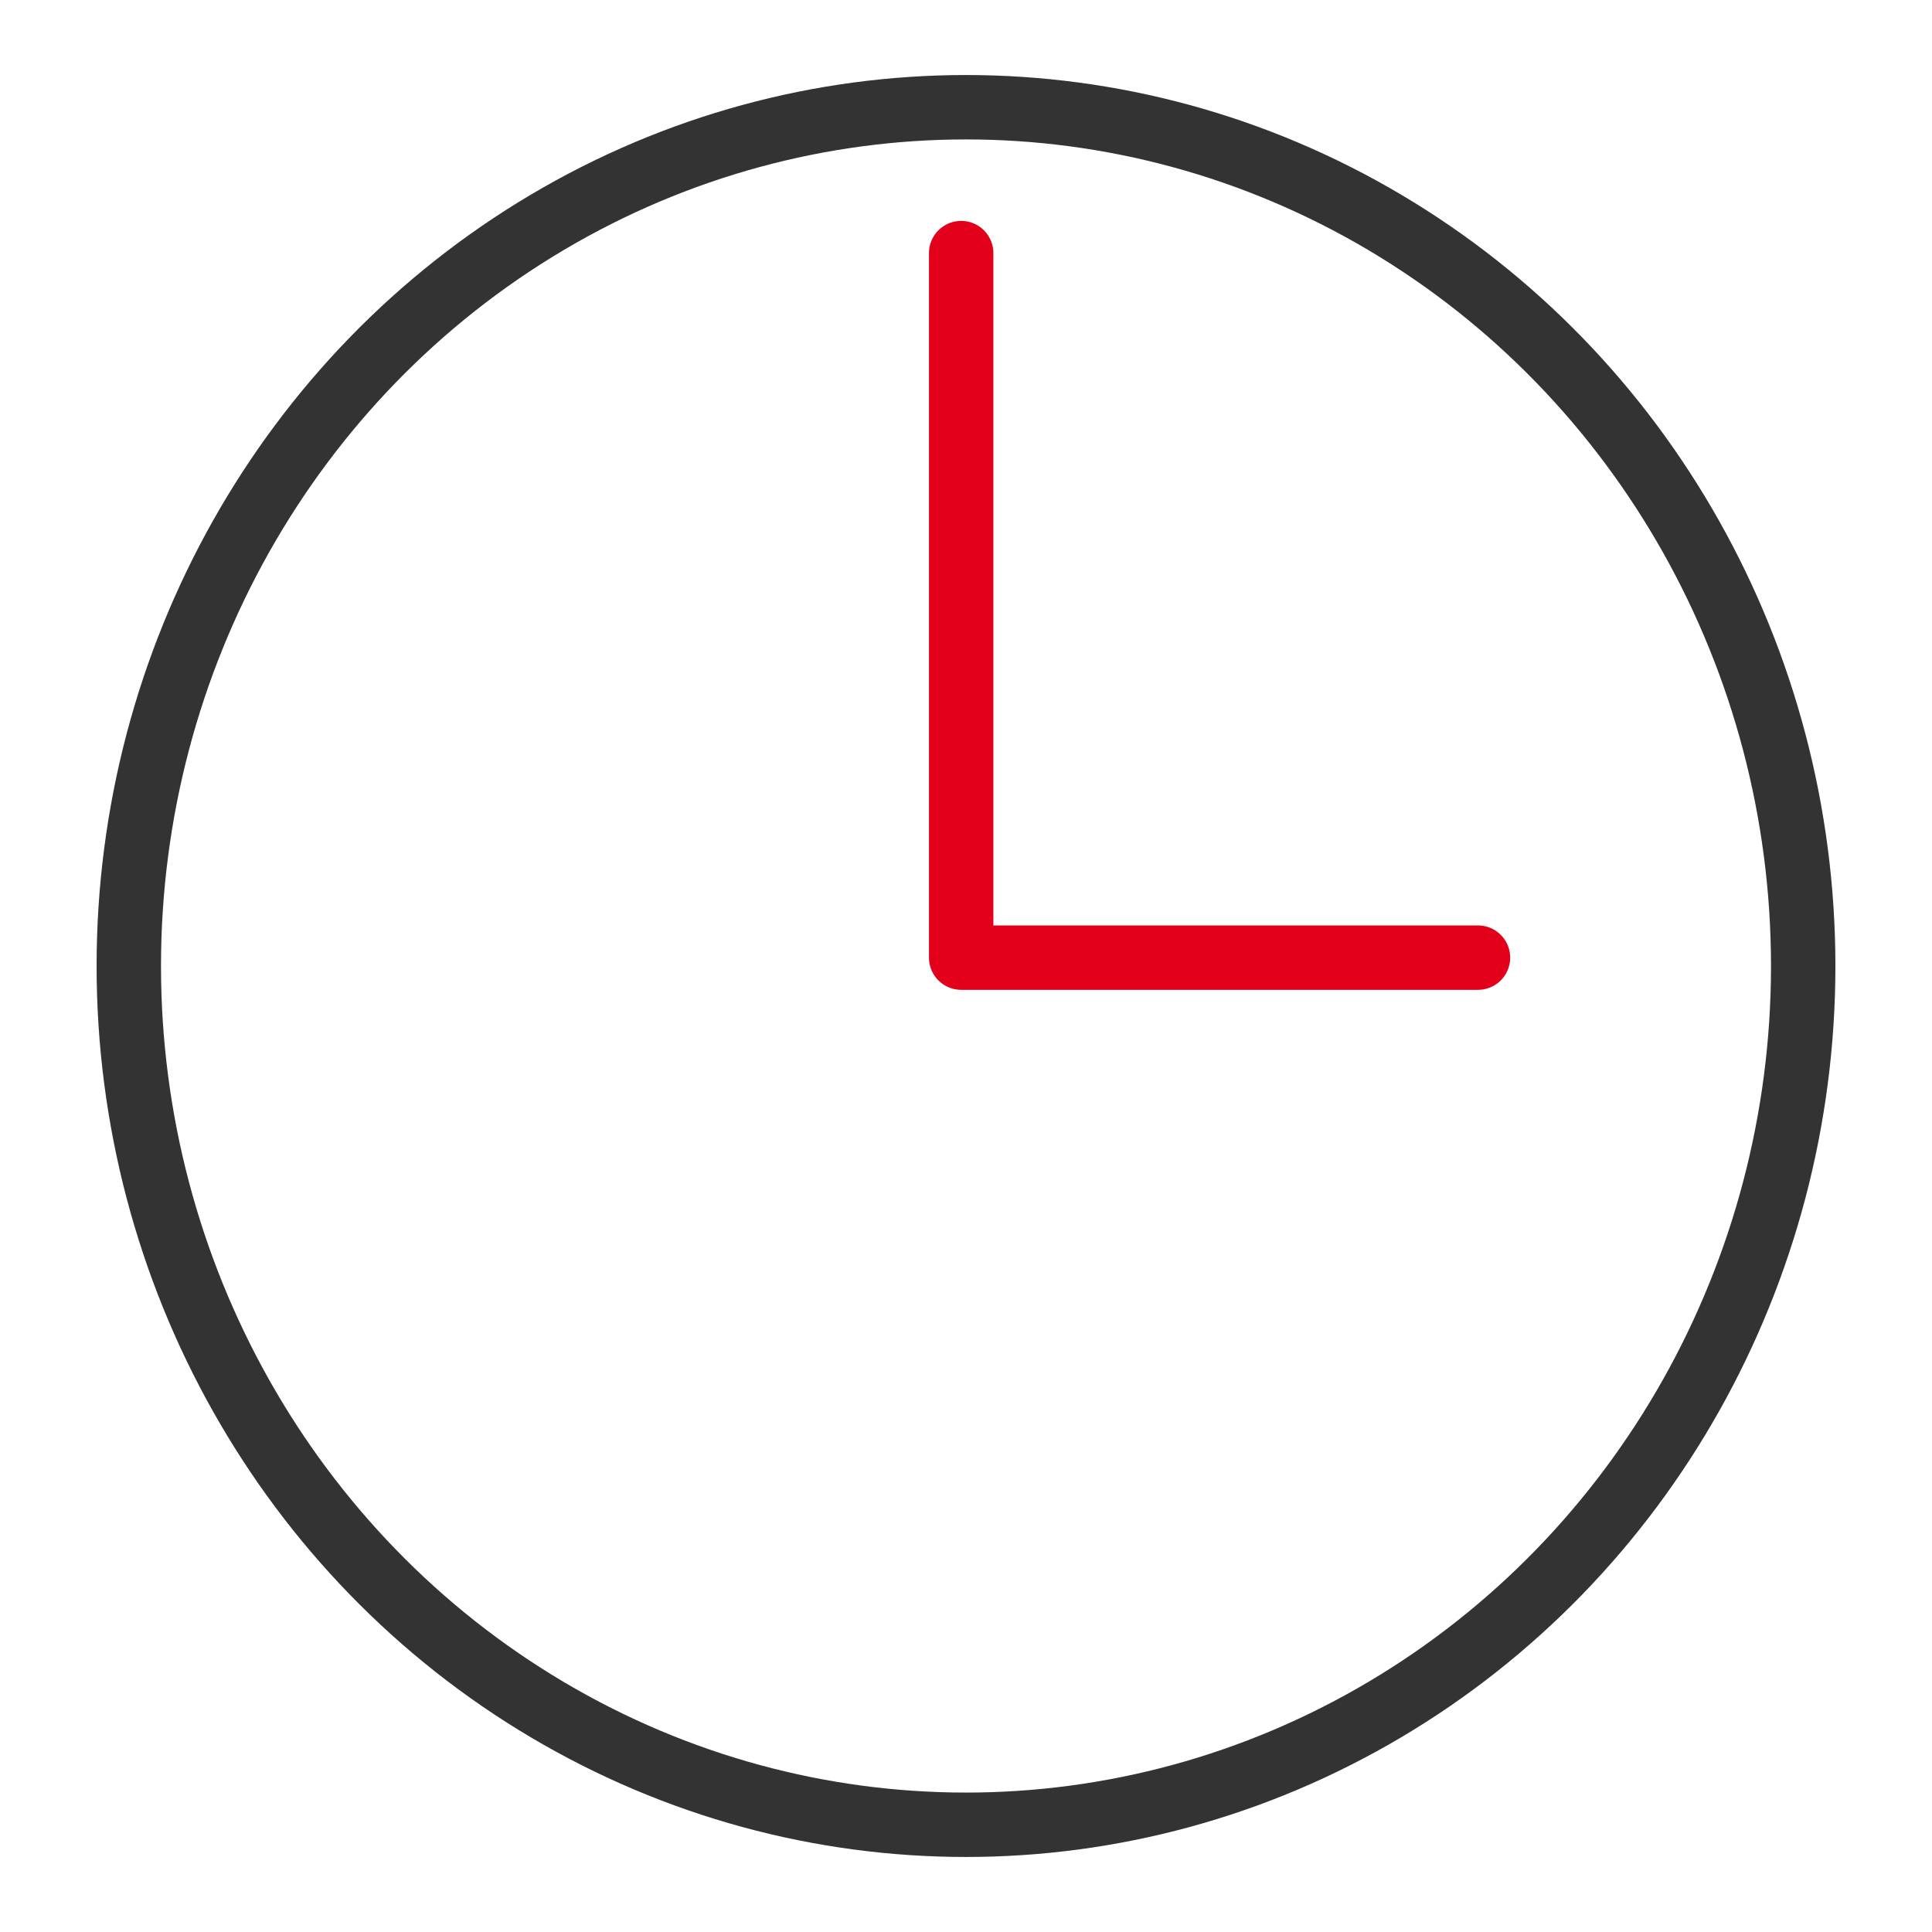
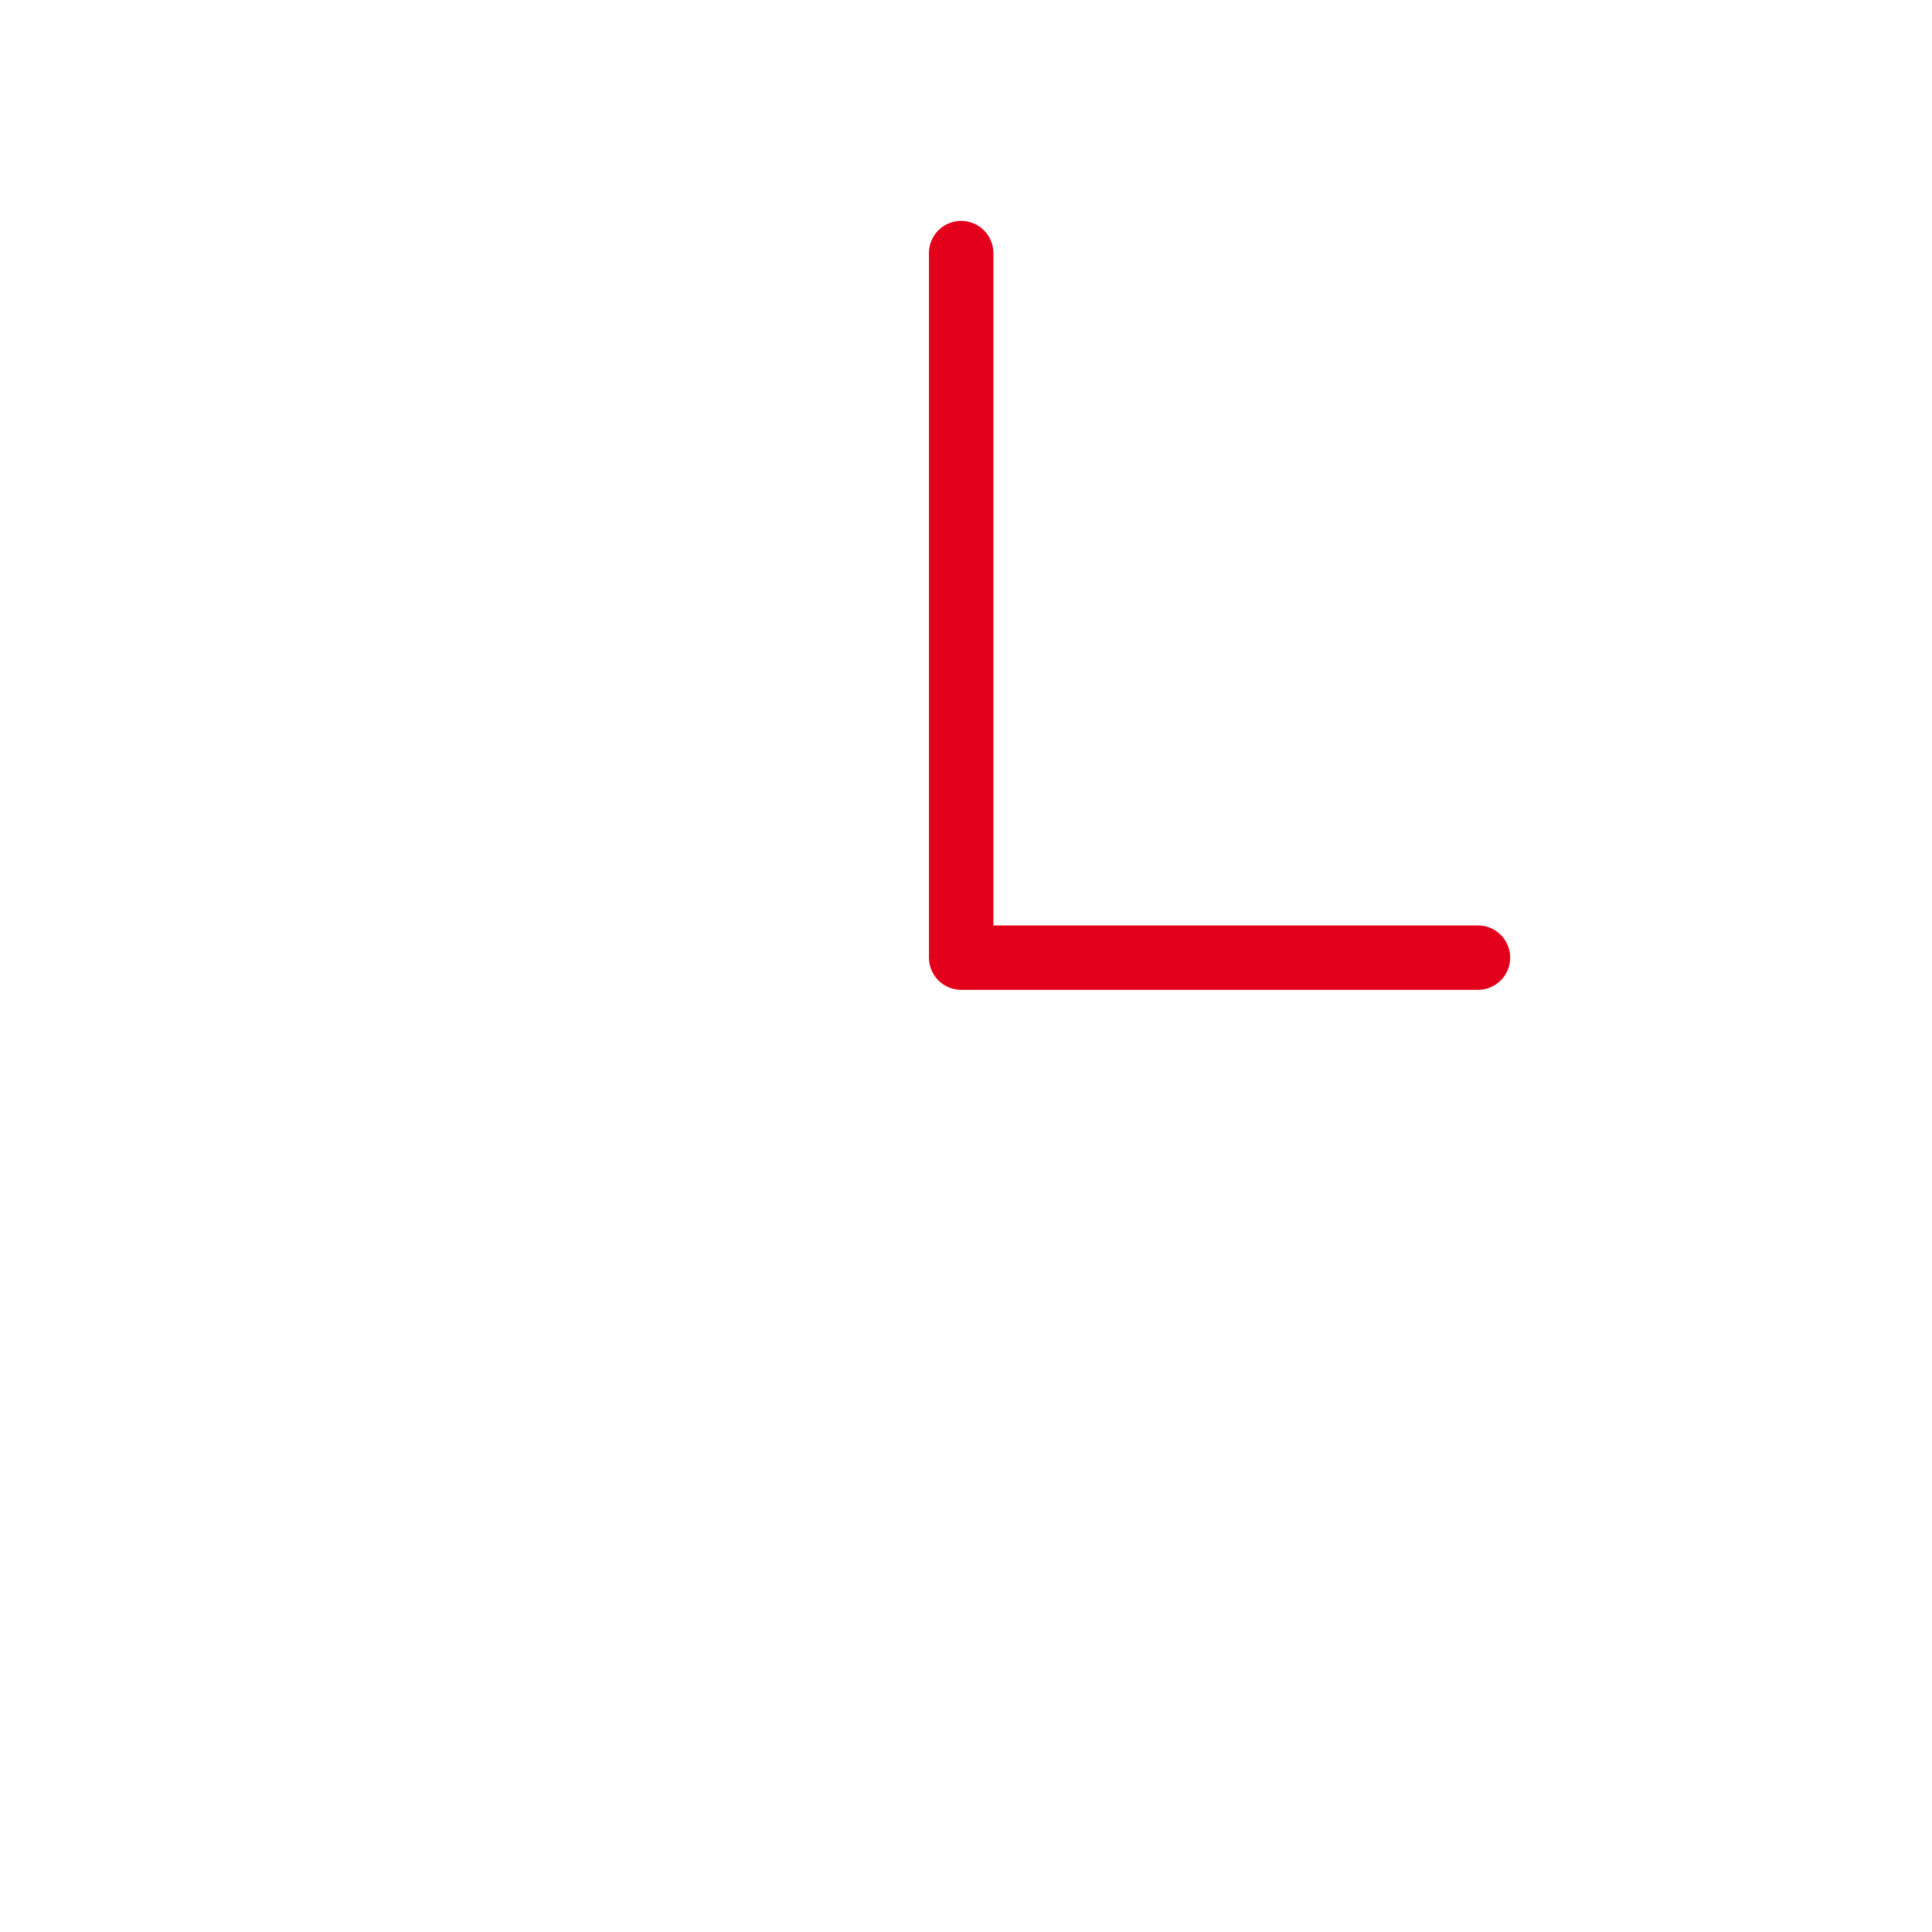
<svg xmlns="http://www.w3.org/2000/svg" id="Icons" width="60" height="60" viewBox="0 0 60 60">
  <defs>
    <style>
      .cls-1, .cls-2 {
        fill: none;
        stroke-linecap: round;
        stroke-linejoin: round;
        stroke-width: 2px;
      }

      .cls-1 {
        stroke: #333;
      }

      .cls-2 {
        stroke: #e2001a;
      }
    </style>
  </defs>
  <g>
-     <ellipse id="Ellipse_548" data-name="Ellipse 548" class="cls-1" cx="30" cy="30" rx="26" ry="26.67" />
    <polyline id="Linie_892" data-name="Linie 892" class="cls-2" points="45.9 29.74 29.85 29.74 29.85 7.86" />
  </g>
</svg>